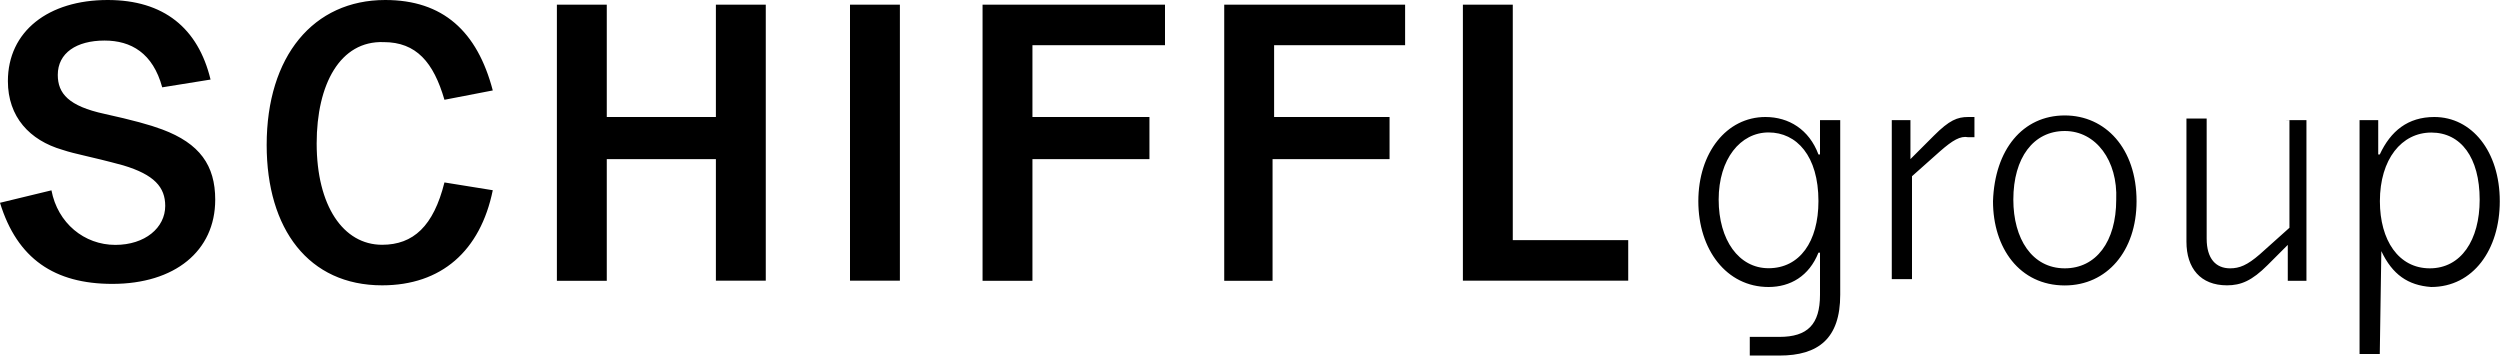
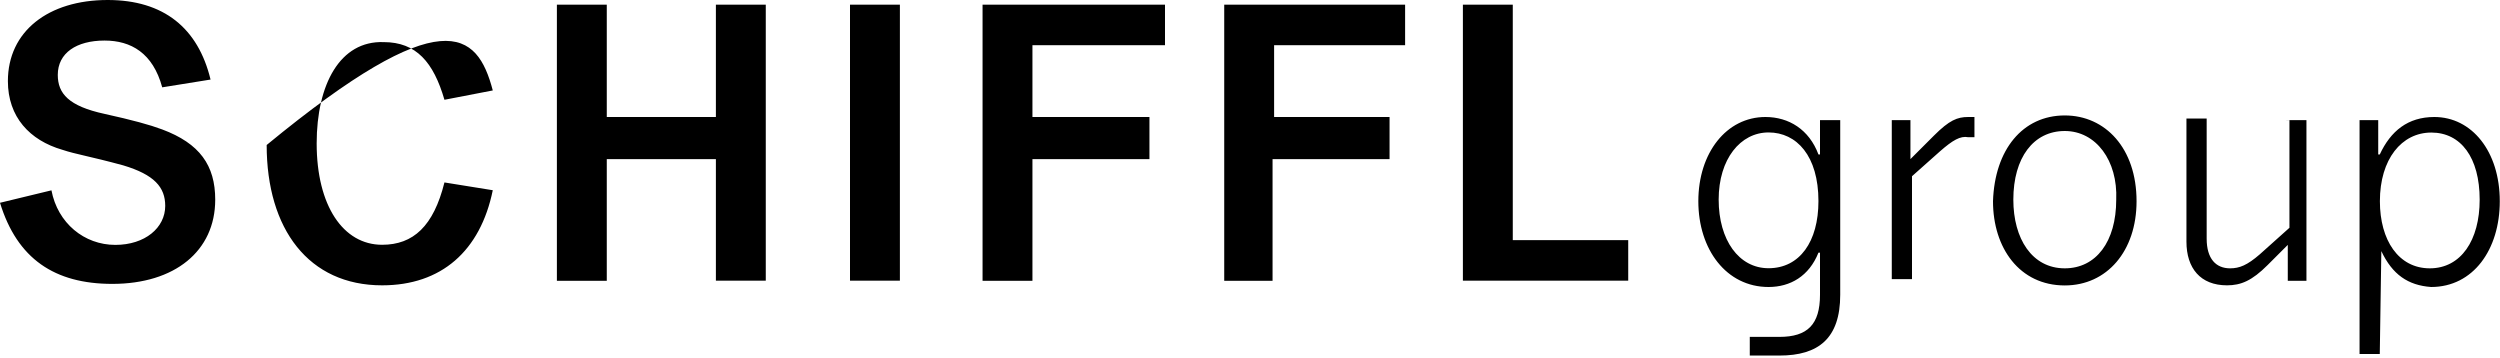
<svg xmlns="http://www.w3.org/2000/svg" width="384" height="55" viewBox="0 0 384 55" fill="none">
-   <path d="M232.363 36.881H250.095V43.11H224.7V0.717H232.363V36.881ZM213.197 24.439H195.465V43.127H188.041V0.717H215.825V6.946H195.703V17.971H213.436V24.439H213.197ZM176.555 24.439H158.583V43.127H150.921V0.717H178.944V6.946H158.583V17.971H176.555V24.439ZM130.56 0.717H138.223V43.11H130.56V0.717ZM109.961 0.717H117.623V43.11H109.961V24.439H93.201V43.127H85.538V0.717H93.201V17.971H109.961V0.717ZM48.64 22.033C48.64 31.608 52.719 37.598 58.692 37.598C63.488 37.598 66.594 34.731 68.267 28.023L75.691 29.218C73.779 38.554 67.789 43.827 58.692 43.827C47.428 43.827 40.96 35.209 40.96 22.272C40.96 8.619 48.145 0 59.17 0C68.028 0 73.301 4.796 75.691 13.892L68.267 15.326C66.594 9.574 63.949 6.468 58.931 6.468C52.241 6.229 48.64 12.937 48.64 22.033ZM1.212 12.459C1.212 4.796 7.441 0 16.538 0C25.156 0 30.43 4.318 32.341 12.22L24.917 13.414C23.484 8.141 20.122 6.229 16.06 6.229C11.742 6.229 8.875 8.141 8.875 11.503C8.875 14.37 10.547 16.299 16.06 17.493C20.378 18.449 23.006 19.166 24.917 19.883C30.669 22.033 33.058 25.395 33.058 30.669C33.058 38.571 26.829 43.605 17.254 43.605C8.397 43.605 2.645 39.765 0 31.147L7.902 29.235C8.858 34.27 12.937 37.615 17.715 37.615C22.272 37.615 25.378 34.987 25.378 31.625C25.378 28.757 23.706 26.829 18.91 25.395C13.636 23.962 11.725 23.723 9.574 23.006C4.574 21.555 1.212 17.971 1.212 12.459ZM298.001 23.228L293.683 27.068V42.871H290.577V18.449H293.444V24.439L297.045 20.838C299.435 18.449 300.646 17.971 302.319 17.971H303.275V21.077H302.319C301.107 20.838 299.913 21.555 298.001 23.228ZM271.65 41.199C267.093 41.199 263.987 36.881 263.987 30.652C263.987 24.422 267.332 20.343 271.65 20.343C275.968 20.343 279.313 23.945 279.313 30.891C279.313 37.12 276.429 41.199 271.65 41.199ZM279.552 18.449V23.723H279.313C277.879 19.883 274.756 17.971 271.172 17.971C265.182 17.971 260.864 23.484 260.864 30.908C260.864 38.332 265.182 44.083 271.65 44.083C274.995 44.083 277.879 42.411 279.313 38.81H279.552V45.278C279.552 49.835 277.641 51.746 273.323 51.746H268.766V54.613H273.323C279.313 54.613 282.658 51.985 282.658 45.278V18.449H279.552ZM373.453 20.36C368.896 20.36 365.551 24.439 365.551 30.908C365.551 36.898 368.418 41.216 373.214 41.216C378.01 41.216 380.877 36.898 380.877 30.669C380.877 24.201 377.993 20.36 373.453 20.36ZM365.773 38.571L365.534 54.374H362.428V18.449H365.295V23.723H365.534C367.206 20.122 369.852 17.971 373.914 17.971C379.665 17.971 383.966 23.245 383.966 30.908C383.966 38.332 379.887 44.083 373.419 44.083C369.852 43.827 367.462 42.155 365.773 38.571ZM351.164 18.449H354.27V43.127H351.403V37.615L348.297 40.721C345.907 43.11 344.218 43.827 342.067 43.827C337.988 43.827 335.838 41.199 335.838 37.12V18.21H338.944V36.659C338.944 39.765 340.378 41.216 342.545 41.216C343.979 41.216 345.173 40.738 347.102 39.066L351.659 34.987V18.466H351.164V18.449ZM317.15 20.122C312.354 20.122 309.248 24.201 309.248 30.669C309.248 36.659 312.115 41.216 317.15 41.216C321.946 41.216 325.052 37.137 325.052 30.669C325.308 24.678 321.946 20.122 317.15 20.122ZM317.15 17.732C323.379 17.732 328.175 22.767 328.175 30.908C328.175 38.571 323.618 43.844 317.15 43.844C310.204 43.844 306.125 38.093 306.125 30.908C306.381 22.989 310.682 17.732 317.15 17.732Z" fill="black" />
+   <path d="M232.363 36.881H250.095V43.11H224.7V0.717H232.363V36.881ZM213.197 24.439H195.465V43.127H188.041V0.717H215.825V6.946H195.703V17.971H213.436V24.439H213.197ZM176.555 24.439H158.583V43.127H150.921V0.717H178.944V6.946H158.583V17.971H176.555V24.439ZM130.56 0.717H138.223V43.11H130.56V0.717ZM109.961 0.717H117.623V43.11H109.961V24.439H93.201V43.127H85.538V0.717H93.201V17.971H109.961V0.717ZM48.64 22.033C48.64 31.608 52.719 37.598 58.692 37.598C63.488 37.598 66.594 34.731 68.267 28.023L75.691 29.218C73.779 38.554 67.789 43.827 58.692 43.827C47.428 43.827 40.96 35.209 40.96 22.272C68.028 0 73.301 4.796 75.691 13.892L68.267 15.326C66.594 9.574 63.949 6.468 58.931 6.468C52.241 6.229 48.64 12.937 48.64 22.033ZM1.212 12.459C1.212 4.796 7.441 0 16.538 0C25.156 0 30.43 4.318 32.341 12.22L24.917 13.414C23.484 8.141 20.122 6.229 16.06 6.229C11.742 6.229 8.875 8.141 8.875 11.503C8.875 14.37 10.547 16.299 16.06 17.493C20.378 18.449 23.006 19.166 24.917 19.883C30.669 22.033 33.058 25.395 33.058 30.669C33.058 38.571 26.829 43.605 17.254 43.605C8.397 43.605 2.645 39.765 0 31.147L7.902 29.235C8.858 34.27 12.937 37.615 17.715 37.615C22.272 37.615 25.378 34.987 25.378 31.625C25.378 28.757 23.706 26.829 18.91 25.395C13.636 23.962 11.725 23.723 9.574 23.006C4.574 21.555 1.212 17.971 1.212 12.459ZM298.001 23.228L293.683 27.068V42.871H290.577V18.449H293.444V24.439L297.045 20.838C299.435 18.449 300.646 17.971 302.319 17.971H303.275V21.077H302.319C301.107 20.838 299.913 21.555 298.001 23.228ZM271.65 41.199C267.093 41.199 263.987 36.881 263.987 30.652C263.987 24.422 267.332 20.343 271.65 20.343C275.968 20.343 279.313 23.945 279.313 30.891C279.313 37.12 276.429 41.199 271.65 41.199ZM279.552 18.449V23.723H279.313C277.879 19.883 274.756 17.971 271.172 17.971C265.182 17.971 260.864 23.484 260.864 30.908C260.864 38.332 265.182 44.083 271.65 44.083C274.995 44.083 277.879 42.411 279.313 38.81H279.552V45.278C279.552 49.835 277.641 51.746 273.323 51.746H268.766V54.613H273.323C279.313 54.613 282.658 51.985 282.658 45.278V18.449H279.552ZM373.453 20.36C368.896 20.36 365.551 24.439 365.551 30.908C365.551 36.898 368.418 41.216 373.214 41.216C378.01 41.216 380.877 36.898 380.877 30.669C380.877 24.201 377.993 20.36 373.453 20.36ZM365.773 38.571L365.534 54.374H362.428V18.449H365.295V23.723H365.534C367.206 20.122 369.852 17.971 373.914 17.971C379.665 17.971 383.966 23.245 383.966 30.908C383.966 38.332 379.887 44.083 373.419 44.083C369.852 43.827 367.462 42.155 365.773 38.571ZM351.164 18.449H354.27V43.127H351.403V37.615L348.297 40.721C345.907 43.11 344.218 43.827 342.067 43.827C337.988 43.827 335.838 41.199 335.838 37.12V18.21H338.944V36.659C338.944 39.765 340.378 41.216 342.545 41.216C343.979 41.216 345.173 40.738 347.102 39.066L351.659 34.987V18.466H351.164V18.449ZM317.15 20.122C312.354 20.122 309.248 24.201 309.248 30.669C309.248 36.659 312.115 41.216 317.15 41.216C321.946 41.216 325.052 37.137 325.052 30.669C325.308 24.678 321.946 20.122 317.15 20.122ZM317.15 17.732C323.379 17.732 328.175 22.767 328.175 30.908C328.175 38.571 323.618 43.844 317.15 43.844C310.204 43.844 306.125 38.093 306.125 30.908C306.381 22.989 310.682 17.732 317.15 17.732Z" fill="black" />
</svg>